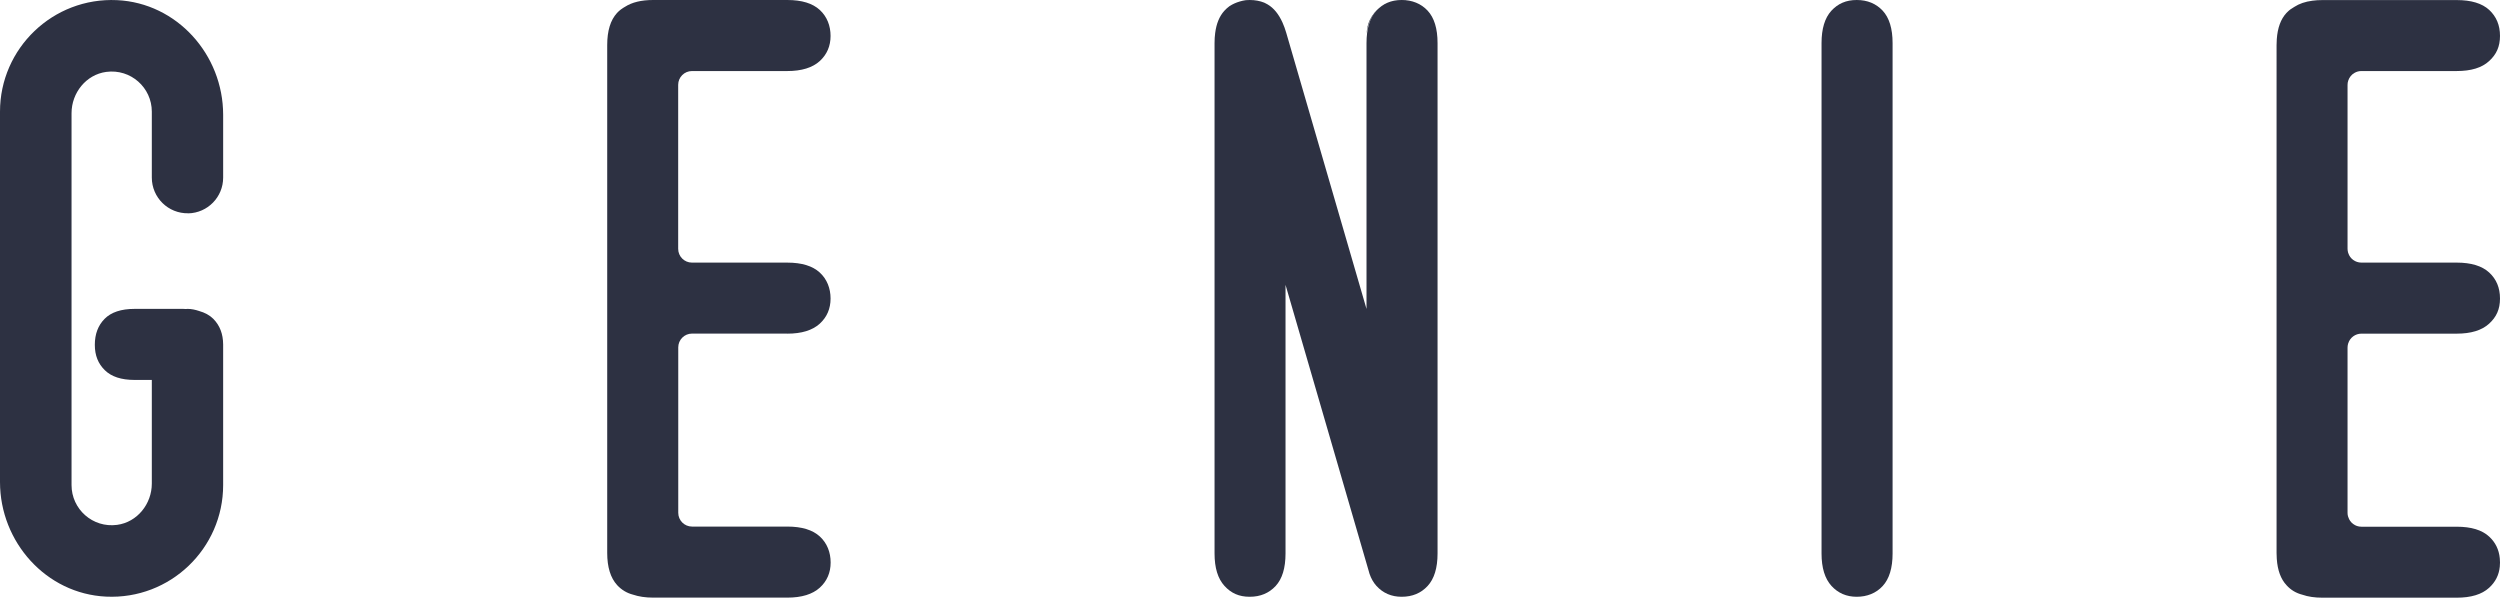
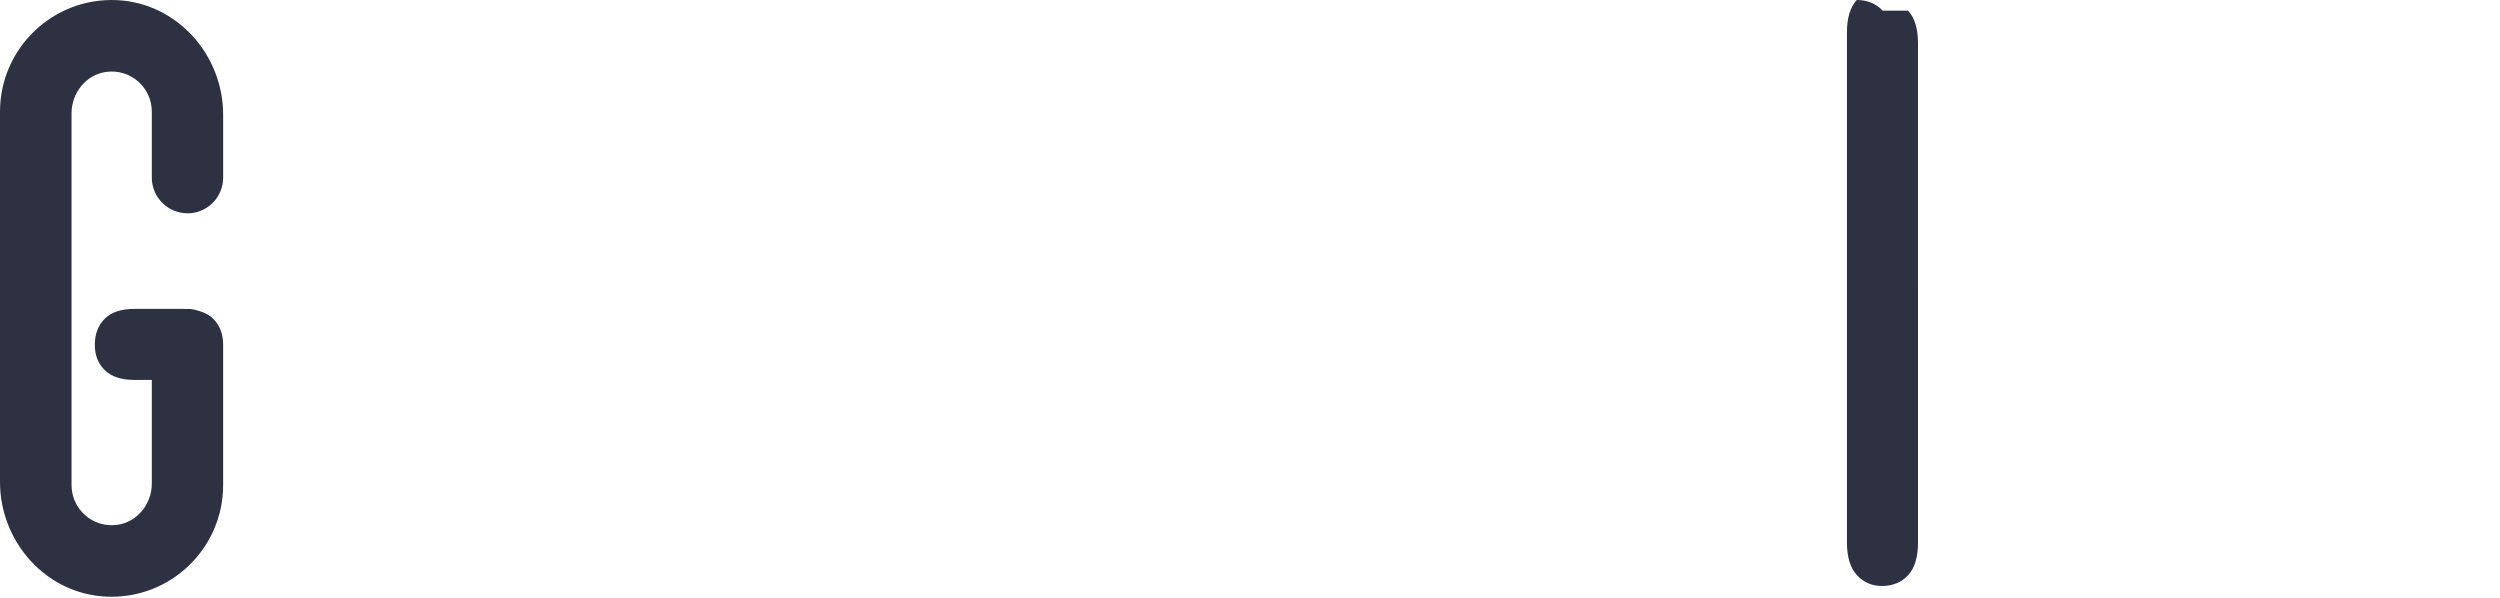
<svg xmlns="http://www.w3.org/2000/svg" id="Layer_2" viewBox="0 0 352.23 84.21">
  <defs>
    <style>
      .cls-1 {
        fill: #2d3142;
      }
    </style>
  </defs>
  <g id="Layer_1-2" data-name="Layer_1">
    <g>
-       <path class="cls-1" d="M265.25,1.5c-.93-.99-2.15-1.5-3.65-1.5s-2.65.51-3.58,1.52c-.92,1.01-1.38,2.53-1.38,4.55v71.91c0,2.03.47,3.55,1.4,4.57.93,1.02,2.12,1.53,3.56,1.53s2.72-.5,3.65-1.51,1.4-2.54,1.4-4.59V6.07c0-2.04-.47-3.57-1.4-4.57Z" />
-       <path class="cls-1" d="M196.94.15c.15,0,.31-.02.47-.02.76,0,1.44.13,2.04.37-.78-.35-1.62-.47-2.51-.35ZM193.01,2.79c-.28.58-.44,1.24-.46,1.98.17-1.32.6-2.36,1.29-3.12.22-.24.46-.46.71-.64-.66.44-1.18,1.03-1.54,1.78Z" />
+       <path class="cls-1" d="M265.25,1.5c-.93-.99-2.15-1.5-3.65-1.5c-.92,1.01-1.38,2.53-1.38,4.55v71.91c0,2.03.47,3.55,1.4,4.57.93,1.02,2.12,1.53,3.56,1.53s2.72-.5,3.65-1.51,1.4-2.54,1.4-4.59V6.07c0-2.04-.47-3.57-1.4-4.57Z" />
      <path class="cls-1" d="M26.52,30.06c2.74-.06,4.92-2.3,4.92-5.03v-8.86C31.44,7.71,24.94.42,16.49.02,7.46-.4,0,6.81,0,15.73v38.44h0v13.74c0,8.46,6.5,15.75,14.95,16.15,9.03.43,16.49-6.79,16.49-15.71v-19.76s0,0,0-.01c0,0,0,0,0-.01h0s0-.03,0-.04c-.01-1.48-.47-2.68-1.39-3.61-.52-.52-1.2-.88-2.02-1.11-.51-.17-1.05-.29-1.61-.29-.08,0-.15.02-.23.02-.12,0-.23-.02-.36-.02h-6.88c-1.88,0-3.29.47-4.21,1.4-.92.93-1.38,2.15-1.38,3.66s.47,2.65,1.4,3.57c.93.92,2.33,1.38,4.19,1.38h2.44v14.6c0,2.87-2.05,5.44-4.89,5.82-3.45.46-6.42-2.22-6.42-5.6V15.95c0-2.87,2.05-5.44,4.89-5.82,3.45-.46,6.42,2.22,6.42,5.6v9.29c0,2.82,2.32,5.09,5.14,5.03Z" />
-       <path class="cls-1" d="M110.92,47.01c2.02,0,3.54-.47,4.57-1.4,1.02-.93,1.53-2.12,1.53-3.55s-.5-2.72-1.52-3.66c-1.01-.93-2.54-1.4-4.58-1.4h-13.43c-1.07,0-1.94-.87-1.94-1.94V11.95c0-1.07.87-1.94,1.94-1.94h13.43c2.02,0,3.54-.47,4.57-1.4,1.02-.93,1.53-2.12,1.53-3.55s-.5-2.72-1.52-3.66C114.49.47,112.97,0,110.92,0h-18.91c-1.67,0-2.97.33-3.94.95-.41.23-.8.51-1.14.88-.92,1.01-1.38,2.51-1.38,4.52v71.55c0,2.01.47,3.52,1.4,4.54.63.68,1.38,1.12,2.23,1.34.8.27,1.74.42,2.84.42h18.91c2.02,0,3.54-.47,4.57-1.4,1.02-.93,1.53-2.12,1.53-3.55s-.5-2.72-1.52-3.66c-1.01-.93-2.54-1.4-4.58-1.4h-13.43c-1.07,0-1.94-.87-1.94-1.94v-23.31c0-1.07.87-1.94,1.94-1.94h13.43Z" />
-       <path class="cls-1" d="M202.04,3.32c-.22-.67-.55-1.24-.97-1.69-.3-.33-.65-.58-1.02-.8.81.52,1.47,1.34,1.99,2.49ZM199.67.61c.13.06.25.15.38.22-.03-.02-.07-.05-.1-.07-.09-.06-.19-.11-.28-.15ZM196.02.34c.27-.08.53-.14.8-.18-.83.08-1.56.35-2.19.8.4-.26.87-.47,1.39-.62Z" />
-       <path class="cls-1" d="M202.54,6.07v71.91c0,2.05-.47,3.57-1.4,4.58-.93,1.01-2.15,1.52-3.66,1.52-1.43,0-2.62-.51-3.55-1.53-.42-.47-.75-1.04-.98-1.72l-.16-.56-11.67-40.14v37.85c0,2.05-.46,3.57-1.39,4.58-.94,1.01-2.15,1.52-3.66,1.52s-2.62-.51-3.55-1.53c-.94-1.03-1.4-2.55-1.4-4.57V6.07c0-.51.03-.98.09-1.43.17-1.32.6-2.36,1.29-3.12.22-.24.46-.46.71-.64.03-.02.05-.04.08-.05.4-.26.87-.47,1.39-.62.27-.08.53-.14.8-.18.04,0,.08-.01.12-.01.15,0,.31-.02.47-.02.76,0,1.44.13,2.04.37.08.04.15.07.22.11.09.04.19.09.28.15.86.51,1.55,1.36,2.09,2.56.19.43.37.91.52,1.43l11.31,38.91V6.07c0-2.03.46-3.54,1.38-4.55.92-1.01,2.11-1.52,3.57-1.52s2.73.5,3.66,1.5c.93,1,1.4,2.52,1.4,4.57Z" />
-       <path class="cls-1" d="M330.75,48.96v23.3c0,.17.02.34.07.5.01.03.02.06.03.08.24.8.98,1.37,1.85,1.37h13.43c2.04,0,3.57.46,4.58,1.4.87.8,1.37,1.82,1.49,3.04.01.06.01.12.01.19.02.14.02.28.02.42,0,.2-.01.4-.03.59-.12,1.18-.62,2.16-1.51,2.97-1.02.93-2.54,1.39-4.56,1.39h-18.91c-1.1,0-2.04-.14-2.84-.42-.86-.22-1.61-.65-2.23-1.34-.81-.87-1.26-2.11-1.37-3.71-.02-.26-.03-.54-.03-.83V6.36c0-.29.01-.57.03-.83.11-1.6.56-2.83,1.35-3.69.02-.02.03-.04.05-.05l.07-.07c.31-.32.66-.56,1.02-.76.68-.44,1.52-.73,2.53-.86.44-.06.91-.09,1.42-.09h18.91c2.04,0,3.57.46,4.58,1.39,1.01.94,1.52,2.15,1.52,3.66s-.51,2.62-1.54,3.55c-1.02.94-2.54,1.4-4.56,1.4h-13.43c-.35,0-.68.09-.97.26-.41.23-.73.62-.88,1.08-.07.19-.1.4-.1.61v23.1c0,.18.03.34.07.5,0,.01.01.03.01.04,0,.02.01.03.02.05.24.79.99,1.35,1.85,1.35h13.43c2.04,0,3.57.47,4.58,1.4,1.01.93,1.52,2.15,1.52,3.66s-.51,2.62-1.54,3.55c-1.02.93-2.54,1.4-4.56,1.4h-13.43c-.86,0-1.61.57-1.85,1.36-.01.02-.02.03-.02.05,0,.01-.01.03-.01.04-.04.16-.07.32-.07.5Z" />
    </g>
  </g>
</svg>